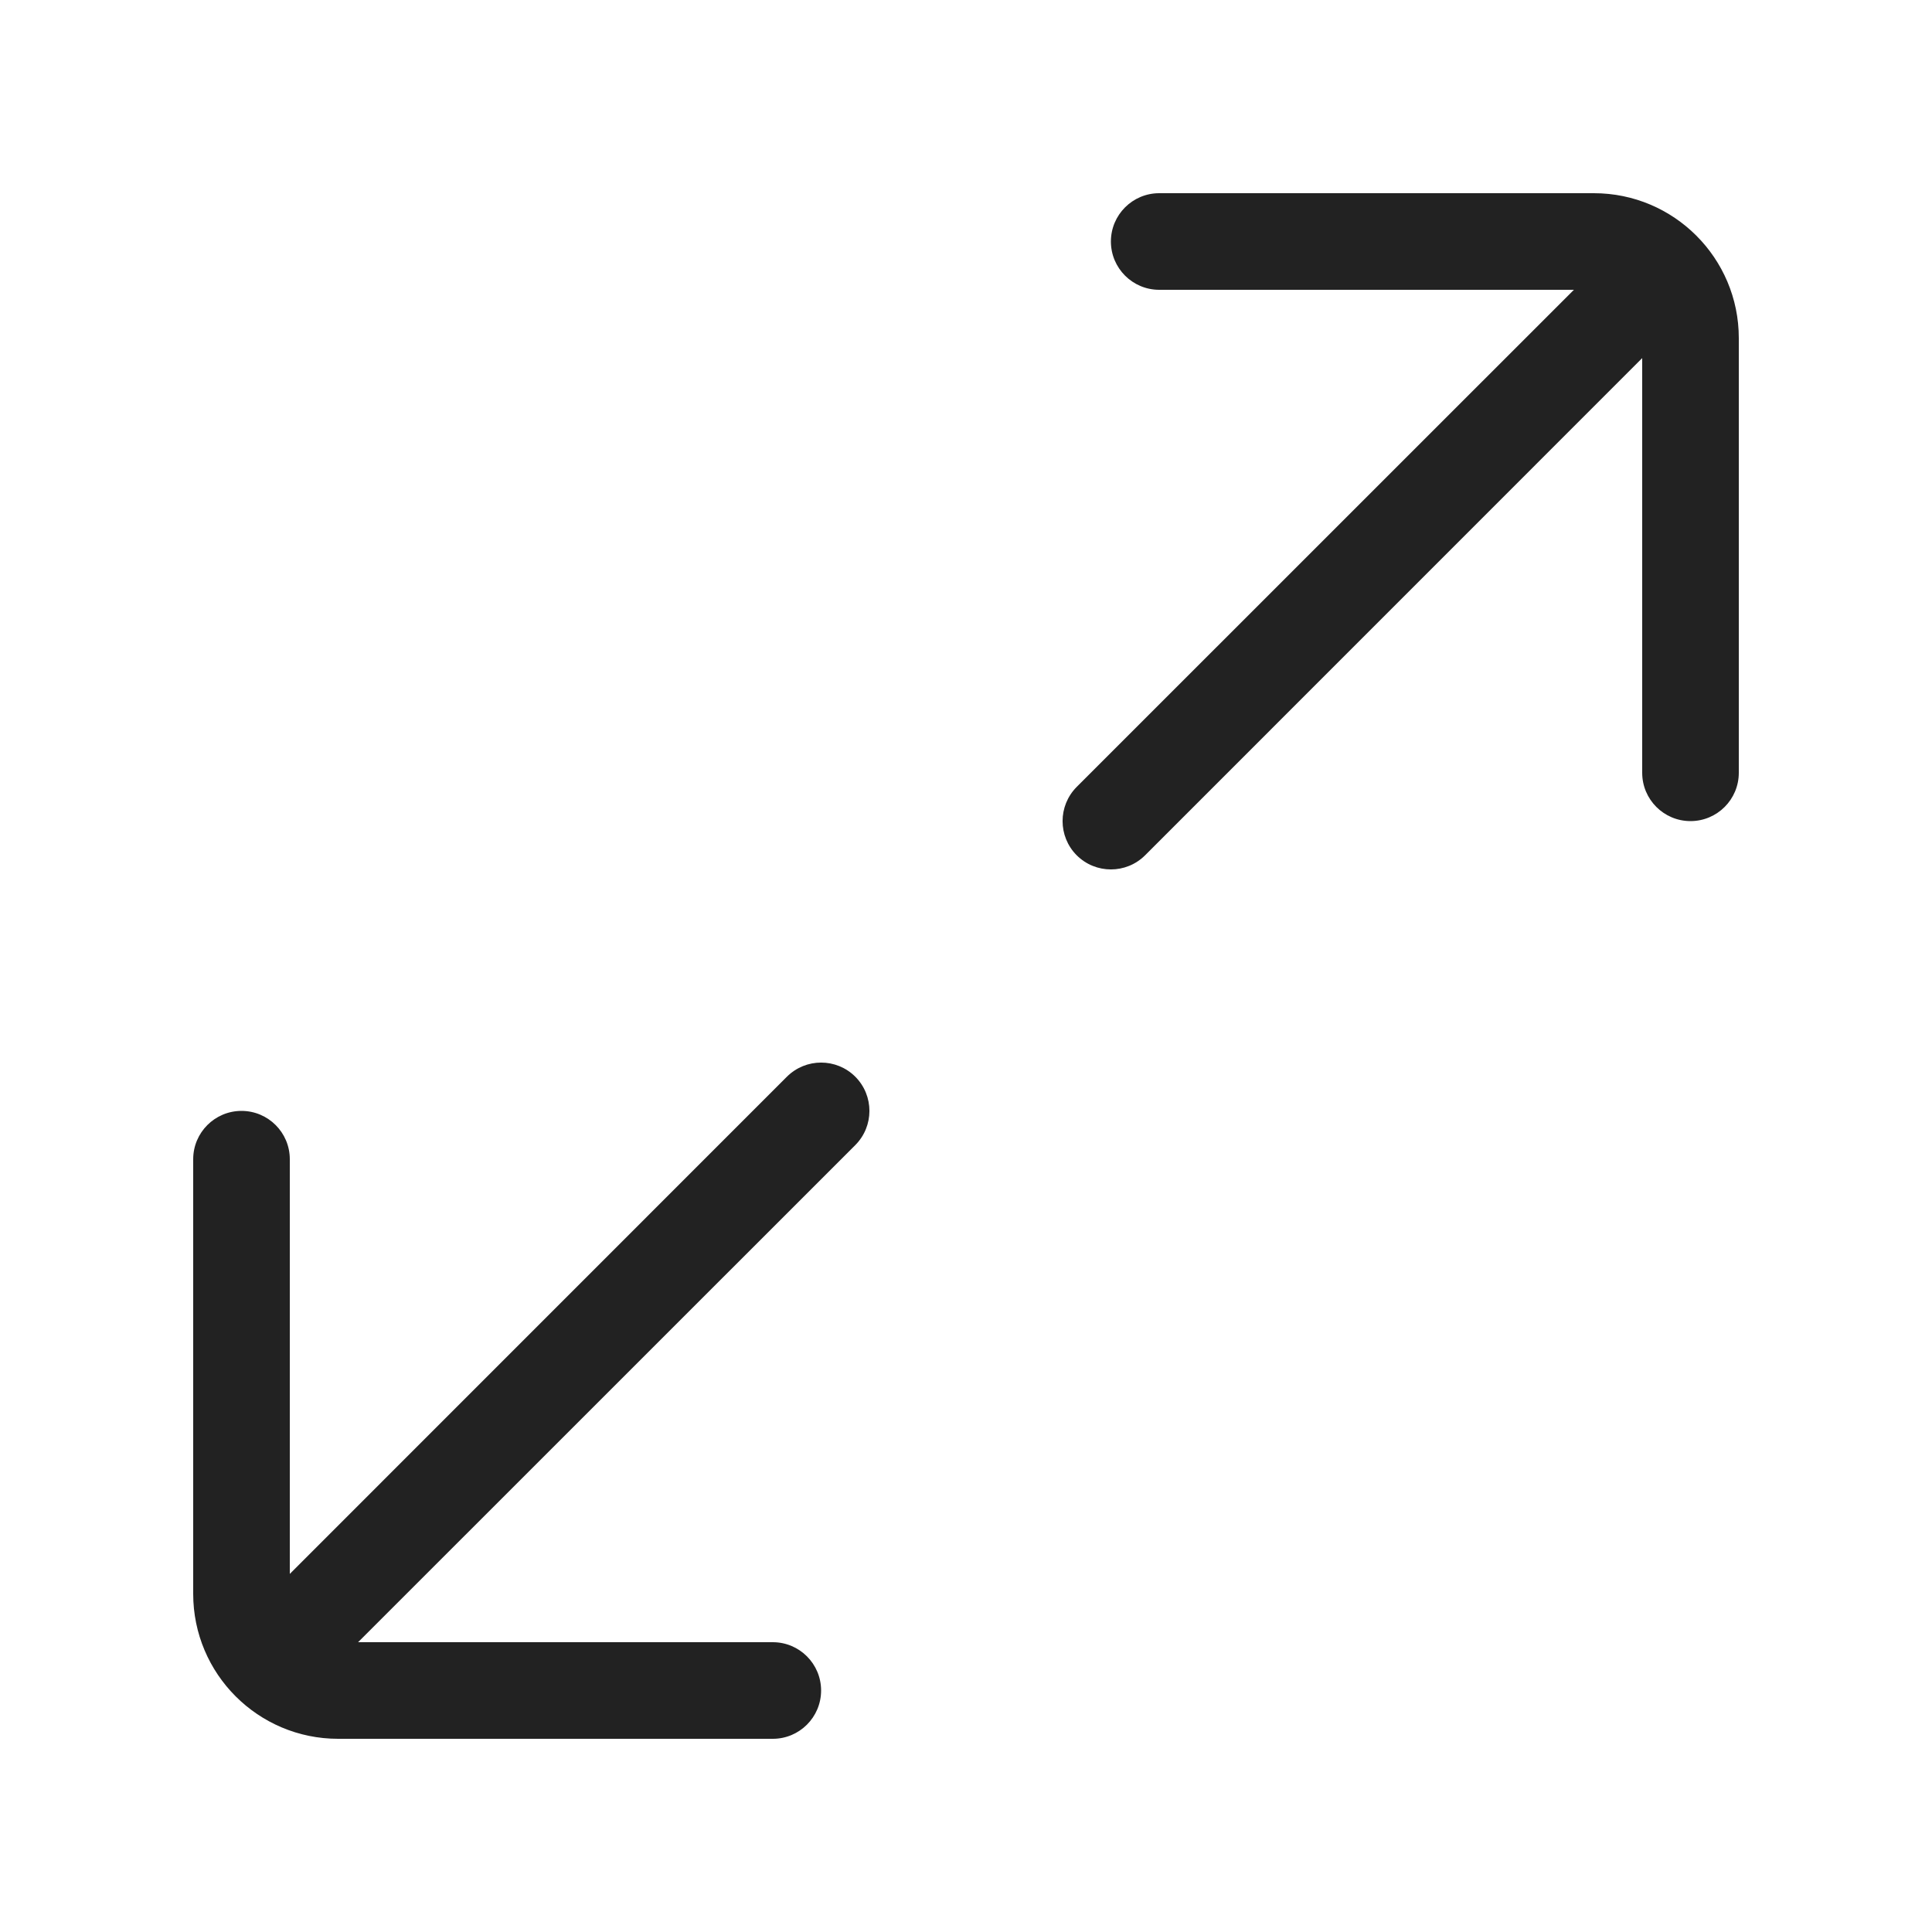
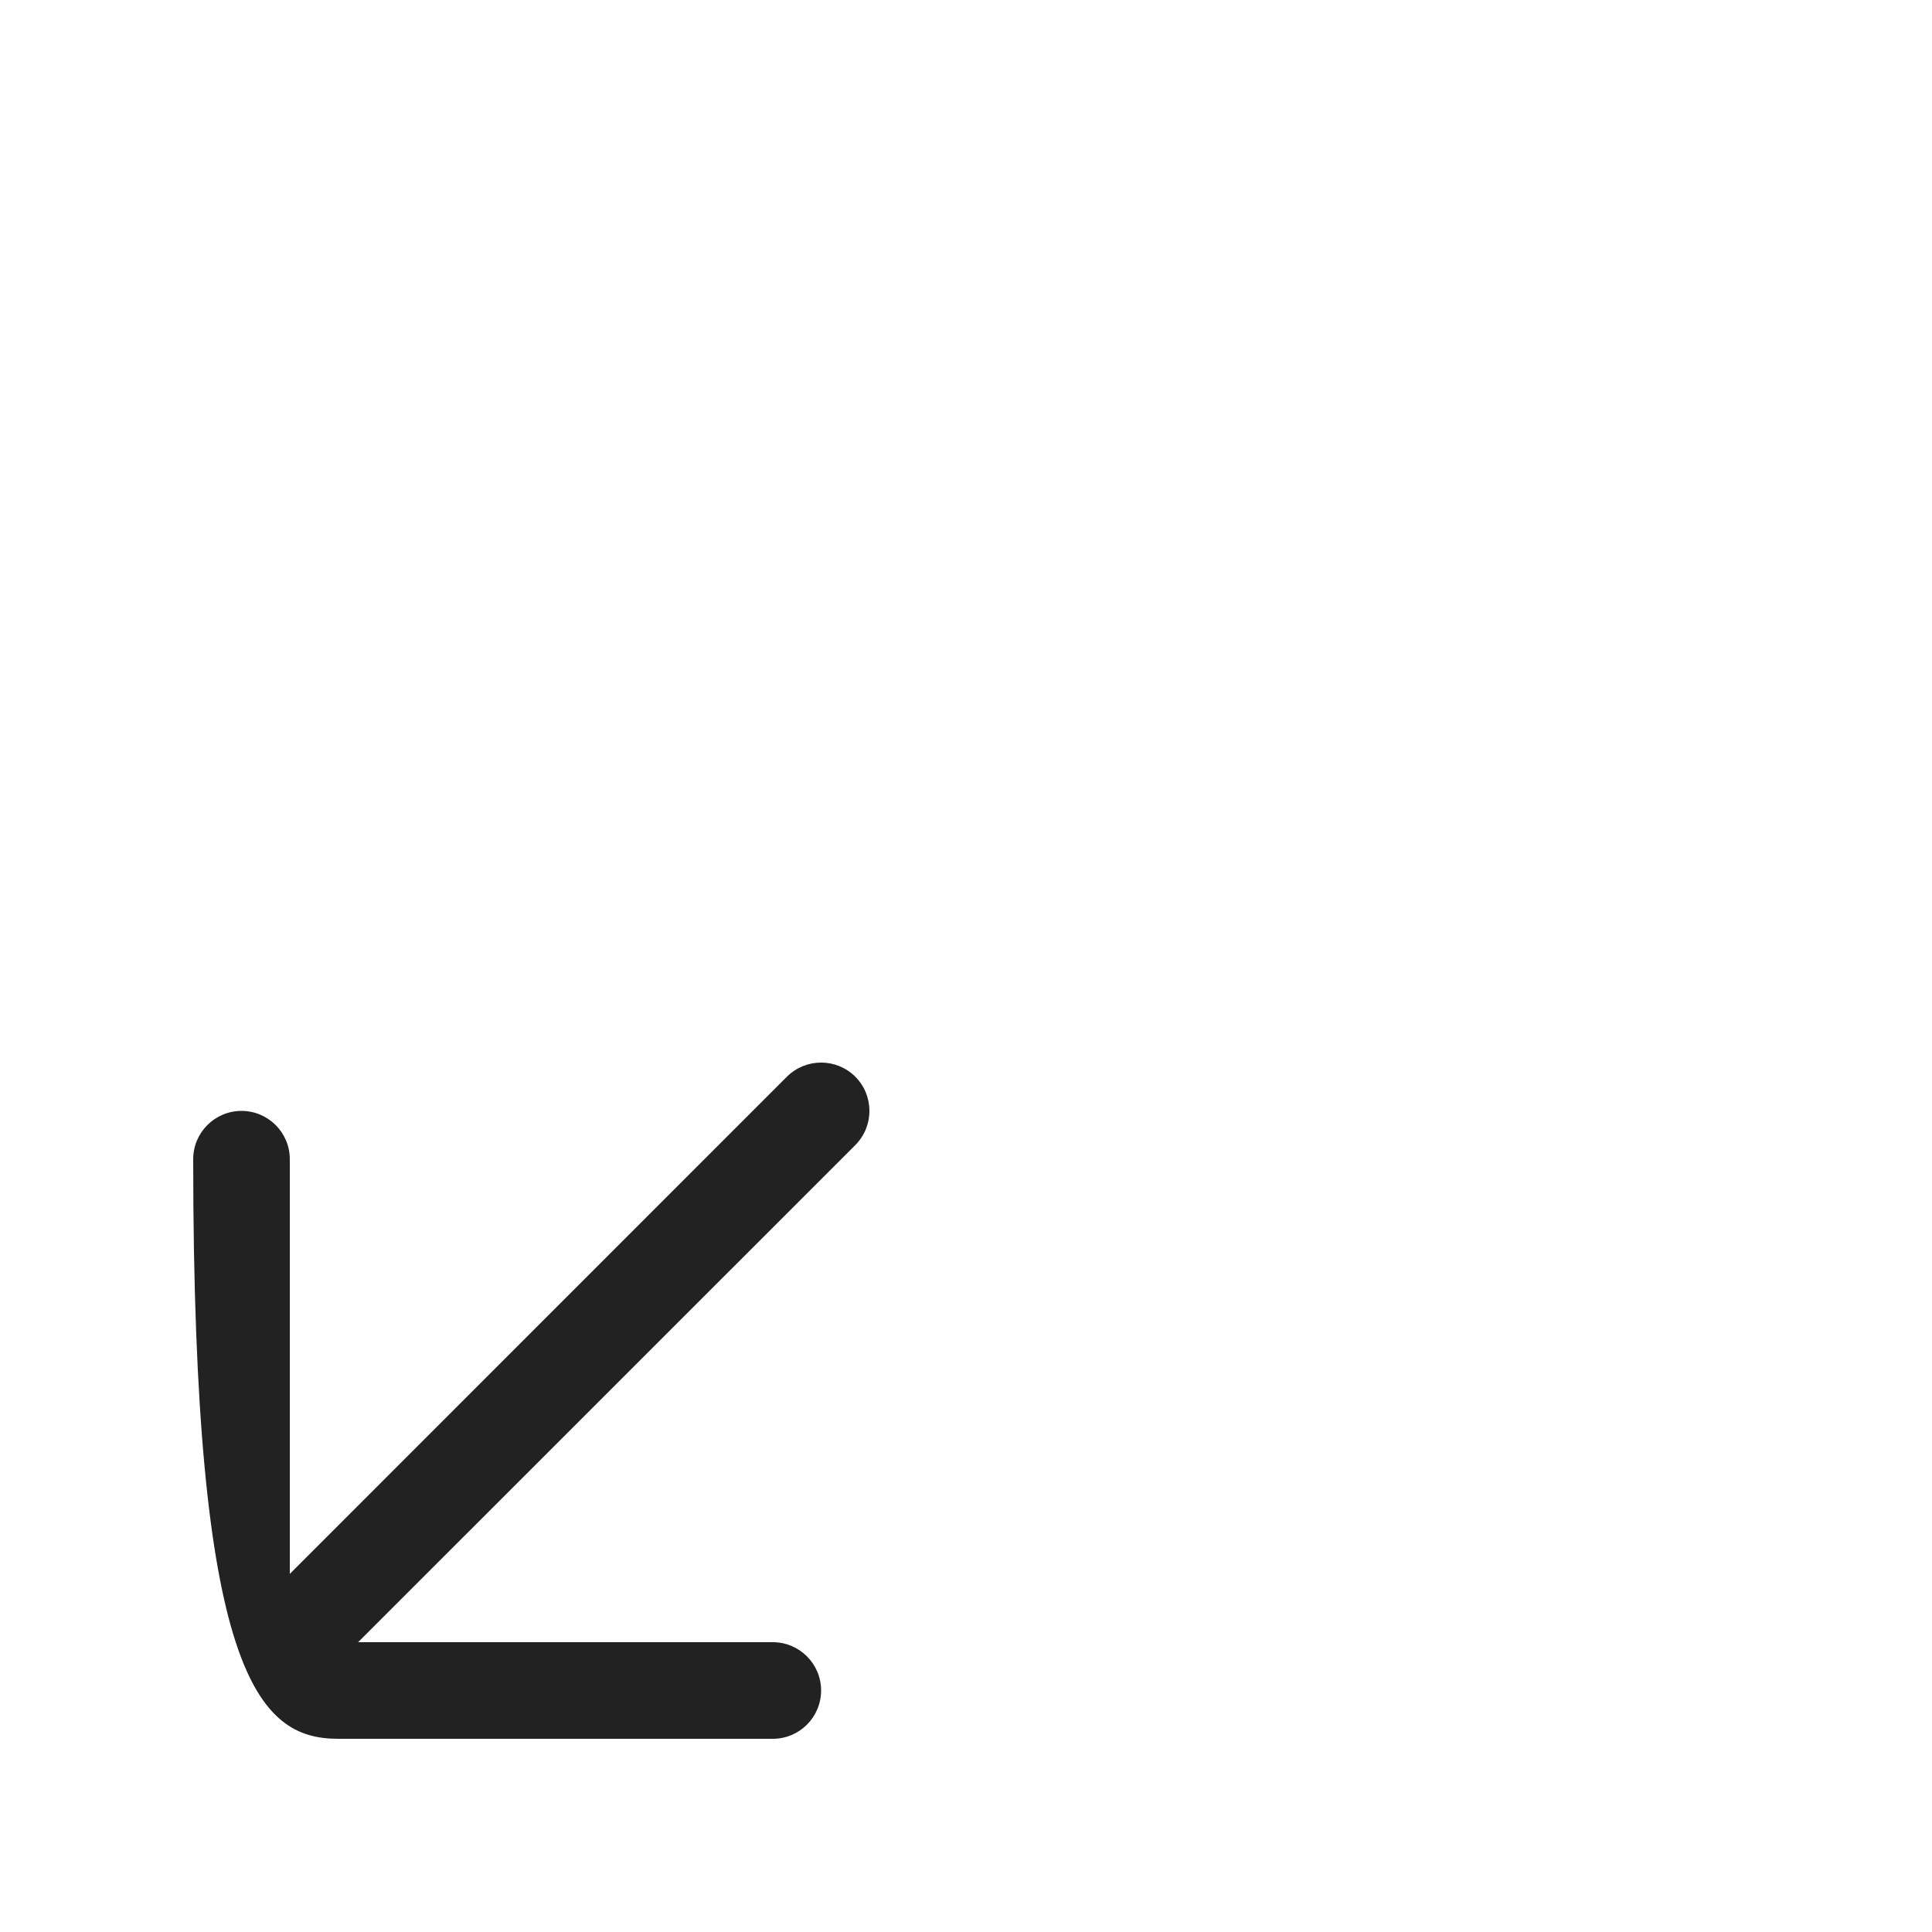
<svg xmlns="http://www.w3.org/2000/svg" width="20" height="20" viewBox="0 0 20 20" fill="none">
-   <path d="M12 2C11.724 2 11.5 2.224 11.5 2.5C11.5 2.776 11.724 3 12 3H16.293L11.146 8.146C10.951 8.342 10.951 8.658 11.146 8.854C11.342 9.049 11.658 9.049 11.854 8.854L17 3.707V8C17 8.276 17.224 8.5 17.5 8.5C17.776 8.5 18 8.276 18 8V3.5C18 2.672 17.328 2 16.5 2H12Z" fill="#222222" />
-   <path d="M8.854 11.146C8.658 10.951 8.342 10.951 8.146 11.146L3 16.293V12C3 11.724 2.776 11.5 2.5 11.5C2.224 11.5 2 11.724 2 12V16.5C2 17.328 2.672 18 3.5 18H8C8.276 18 8.5 17.776 8.5 17.5C8.5 17.224 8.276 17 8 17H3.707L8.854 11.854C9.049 11.658 9.049 11.342 8.854 11.146Z" fill="#222222" />
+   <path d="M8.854 11.146C8.658 10.951 8.342 10.951 8.146 11.146L3 16.293V12C3 11.724 2.776 11.5 2.5 11.5C2.224 11.5 2 11.724 2 12C2 17.328 2.672 18 3.5 18H8C8.276 18 8.5 17.776 8.5 17.5C8.5 17.224 8.276 17 8 17H3.707L8.854 11.854C9.049 11.658 9.049 11.342 8.854 11.146Z" fill="#222222" />
</svg>